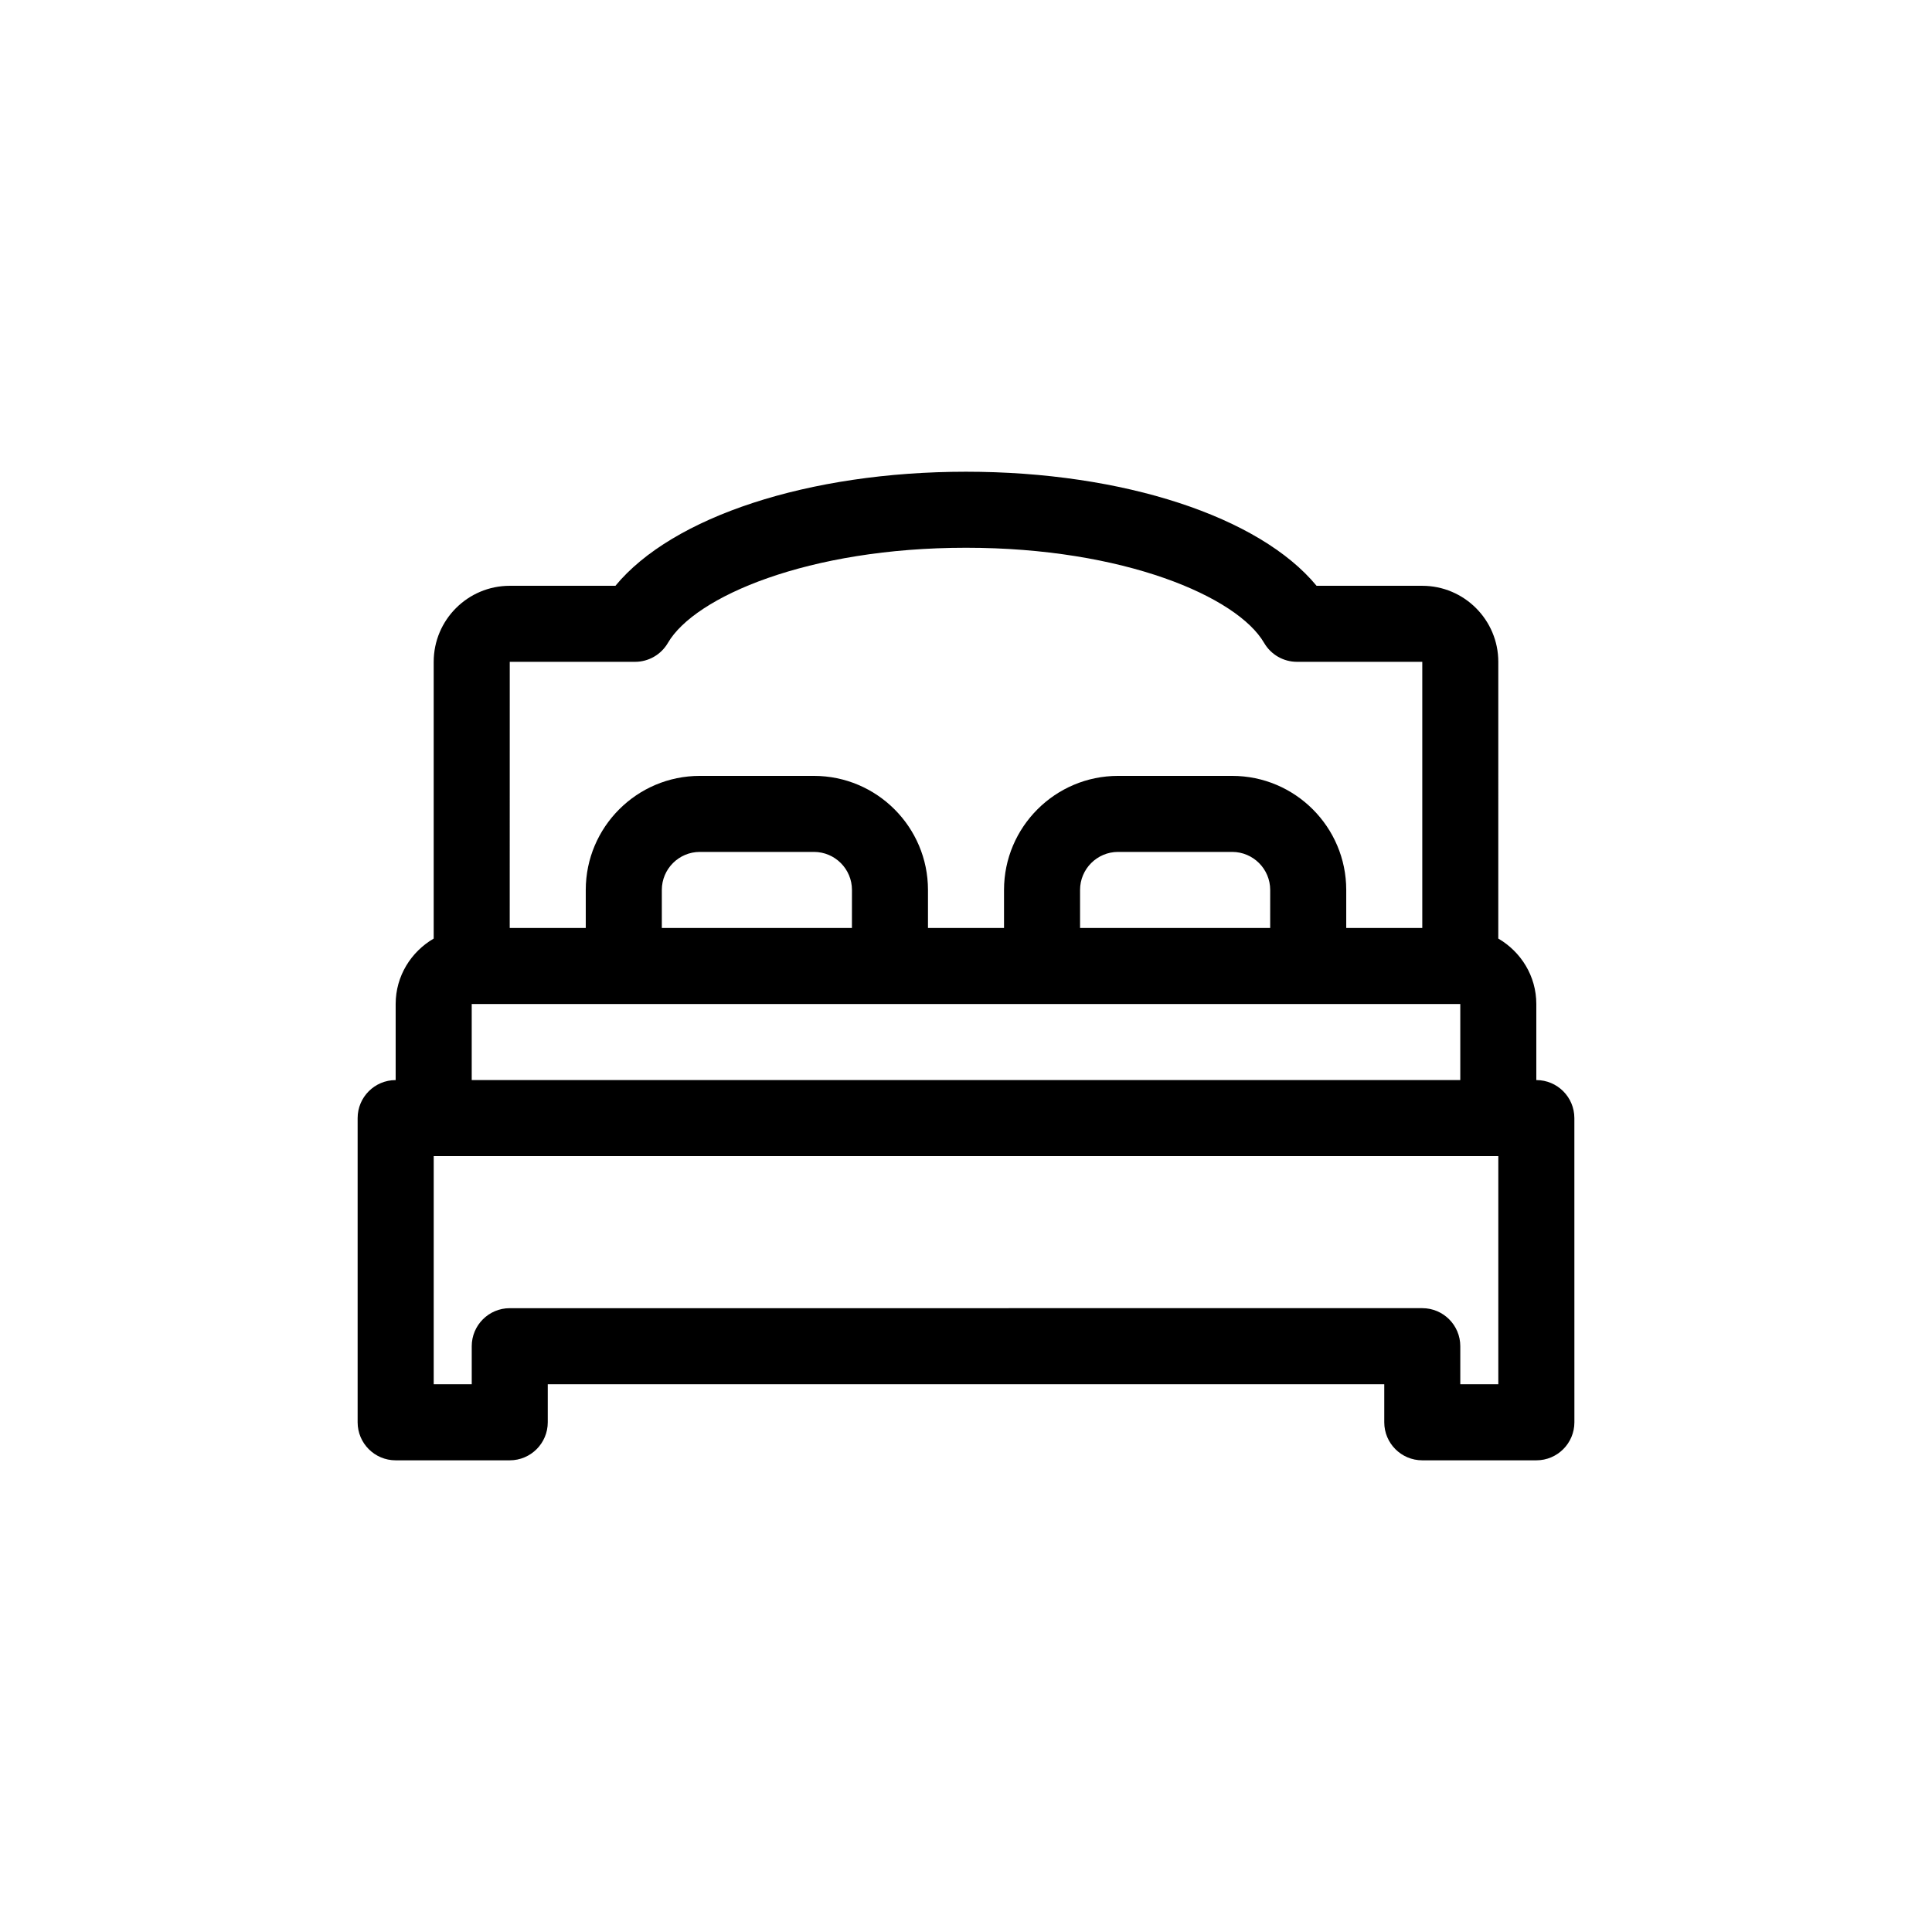
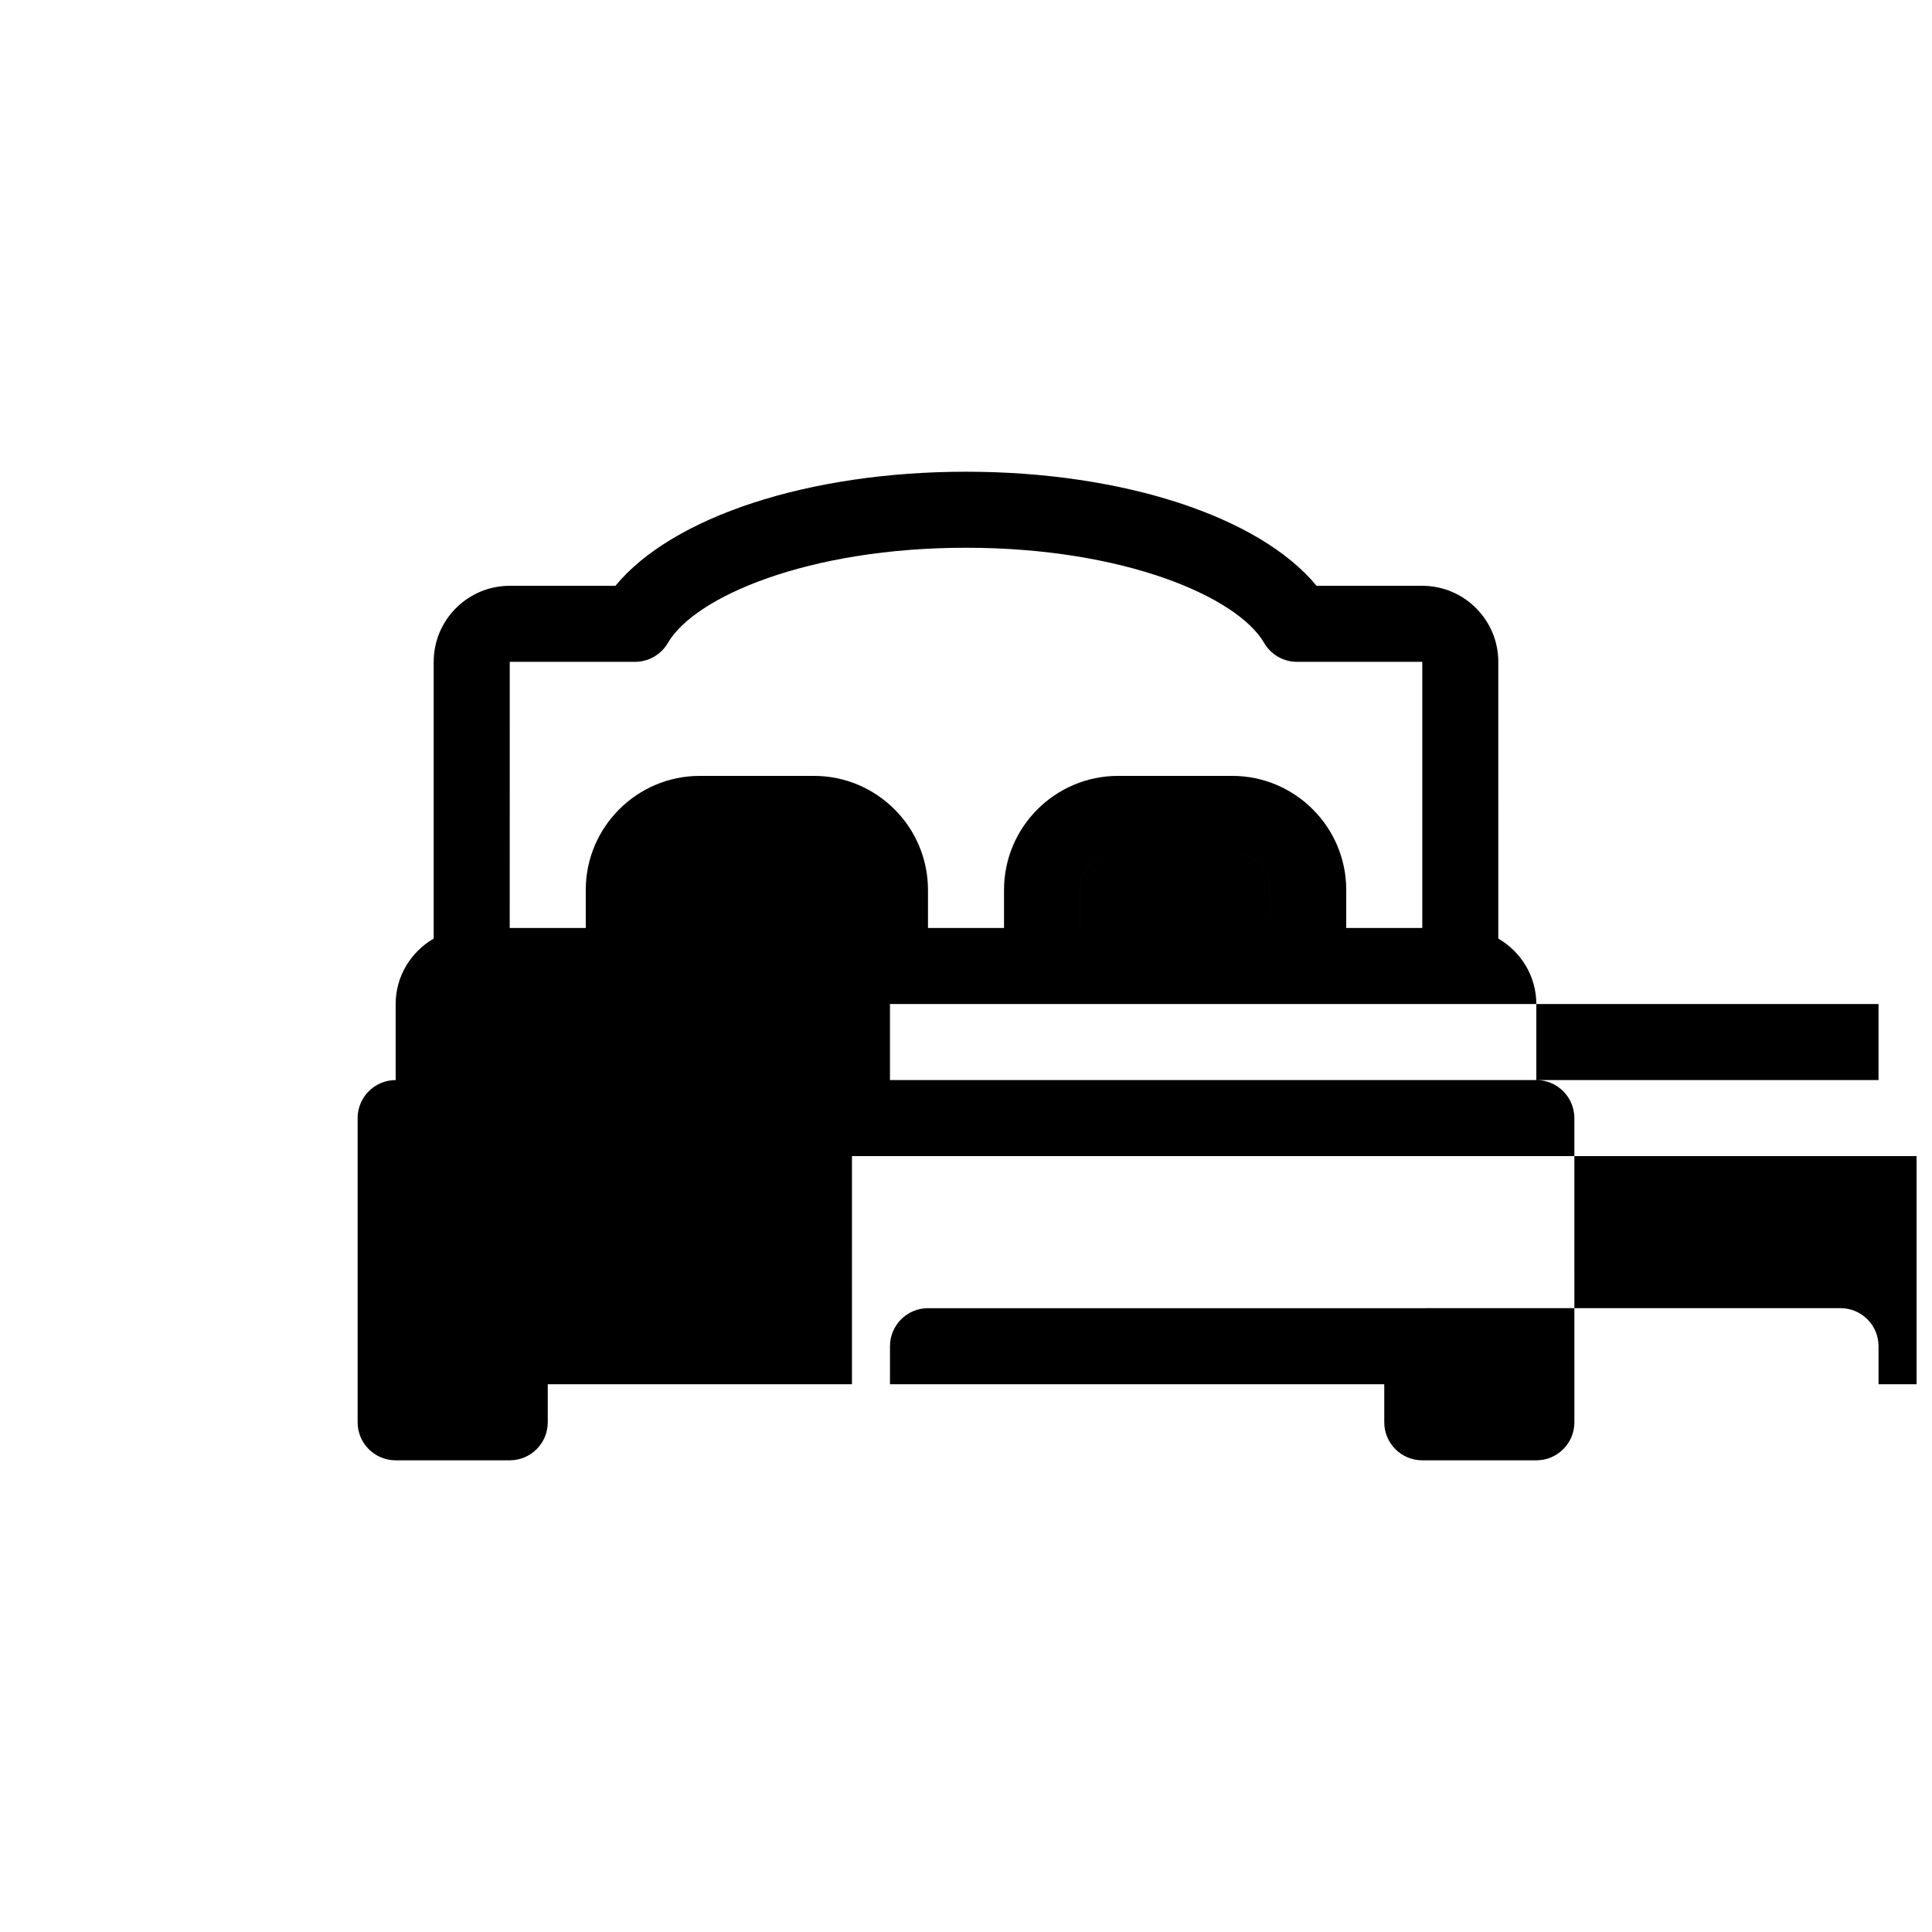
<svg xmlns="http://www.w3.org/2000/svg" fill="#000000" width="800px" height="800px" version="1.1" viewBox="144 144 512 512">
-   <path d="m551.14 430.23v-20.152c0-7.426-4.082-13.855-10.078-17.348l0.004-73.336c0-11.113-9.043-20.152-20.152-20.152h-28.008c-15.086-18.285-51.176-30.23-92.906-30.23s-77.824 11.945-92.906 30.23h-28.008c-11.109 0-20.152 9.039-20.152 20.152v73.34c-5.996 3.496-10.078 9.922-10.078 17.348v20.152c-5.566 0-10.078 4.516-10.078 10.078v80.609c0 5.562 4.508 10.078 10.078 10.078h30.23c5.566 0 10.078-4.516 10.078-10.078v-10.078h221.68v10.078c0 5.562 4.508 10.078 10.078 10.078h30.23c5.566 0 10.078-4.516 10.078-10.078l-0.008-80.613c0-5.562-4.512-10.078-10.078-10.078zm-272.05-110.84h33.199c3.594 0 6.906-1.91 8.715-5.019 7.102-12.223 37.199-25.211 79-25.211s71.898 12.988 78.996 25.211c1.809 3.109 5.125 5.019 8.715 5.019h33.203v70.535h-20.152v-10.078c0-16.672-13.559-30.23-30.23-30.23h-30.23c-16.672 0-30.23 13.559-30.23 30.23v10.078h-20.152v-10.078c0-16.672-13.559-30.23-30.23-30.23h-30.23c-16.672 0-30.23 13.559-30.23 30.23v10.078h-20.152zm201.52 70.531h-50.383v-10.078c0-5.559 4.516-10.078 10.078-10.078h30.23c5.562 0 10.078 4.519 10.078 10.078zm-110.84 0h-50.379v-10.078c0-5.559 4.516-10.078 10.078-10.078h30.23c5.562 0 10.078 4.519 10.078 10.078zm-100.76 20.152h261.98v20.152h-261.98zm272.06 100.76h-10.078v-10.078c0-5.562-4.508-10.078-10.078-10.078l-241.82 0.004c-5.566 0-10.078 4.516-10.078 10.078v10.078h-10.078l0.004-60.461h282.13z" />
+   <path d="m551.14 430.23v-20.152c0-7.426-4.082-13.855-10.078-17.348l0.004-73.336c0-11.113-9.043-20.152-20.152-20.152h-28.008c-15.086-18.285-51.176-30.23-92.906-30.23s-77.824 11.945-92.906 30.23h-28.008c-11.109 0-20.152 9.039-20.152 20.152v73.34c-5.996 3.496-10.078 9.922-10.078 17.348v20.152c-5.566 0-10.078 4.516-10.078 10.078v80.609c0 5.562 4.508 10.078 10.078 10.078h30.23c5.566 0 10.078-4.516 10.078-10.078v-10.078h221.68v10.078c0 5.562 4.508 10.078 10.078 10.078h30.23c5.566 0 10.078-4.516 10.078-10.078l-0.008-80.613c0-5.562-4.512-10.078-10.078-10.078zm-272.05-110.84h33.199c3.594 0 6.906-1.91 8.715-5.019 7.102-12.223 37.199-25.211 79-25.211s71.898 12.988 78.996 25.211c1.809 3.109 5.125 5.019 8.715 5.019h33.203v70.535h-20.152v-10.078c0-16.672-13.559-30.23-30.23-30.23h-30.23c-16.672 0-30.23 13.559-30.23 30.23v10.078h-20.152v-10.078c0-16.672-13.559-30.23-30.23-30.23h-30.23c-16.672 0-30.23 13.559-30.23 30.23v10.078h-20.152zm201.52 70.531h-50.383v-10.078c0-5.559 4.516-10.078 10.078-10.078h30.23c5.562 0 10.078 4.519 10.078 10.078zh-50.379v-10.078c0-5.559 4.516-10.078 10.078-10.078h30.23c5.562 0 10.078 4.519 10.078 10.078zm-100.76 20.152h261.98v20.152h-261.98zm272.06 100.76h-10.078v-10.078c0-5.562-4.508-10.078-10.078-10.078l-241.82 0.004c-5.566 0-10.078 4.516-10.078 10.078v10.078h-10.078l0.004-60.461h282.13z" />
</svg>